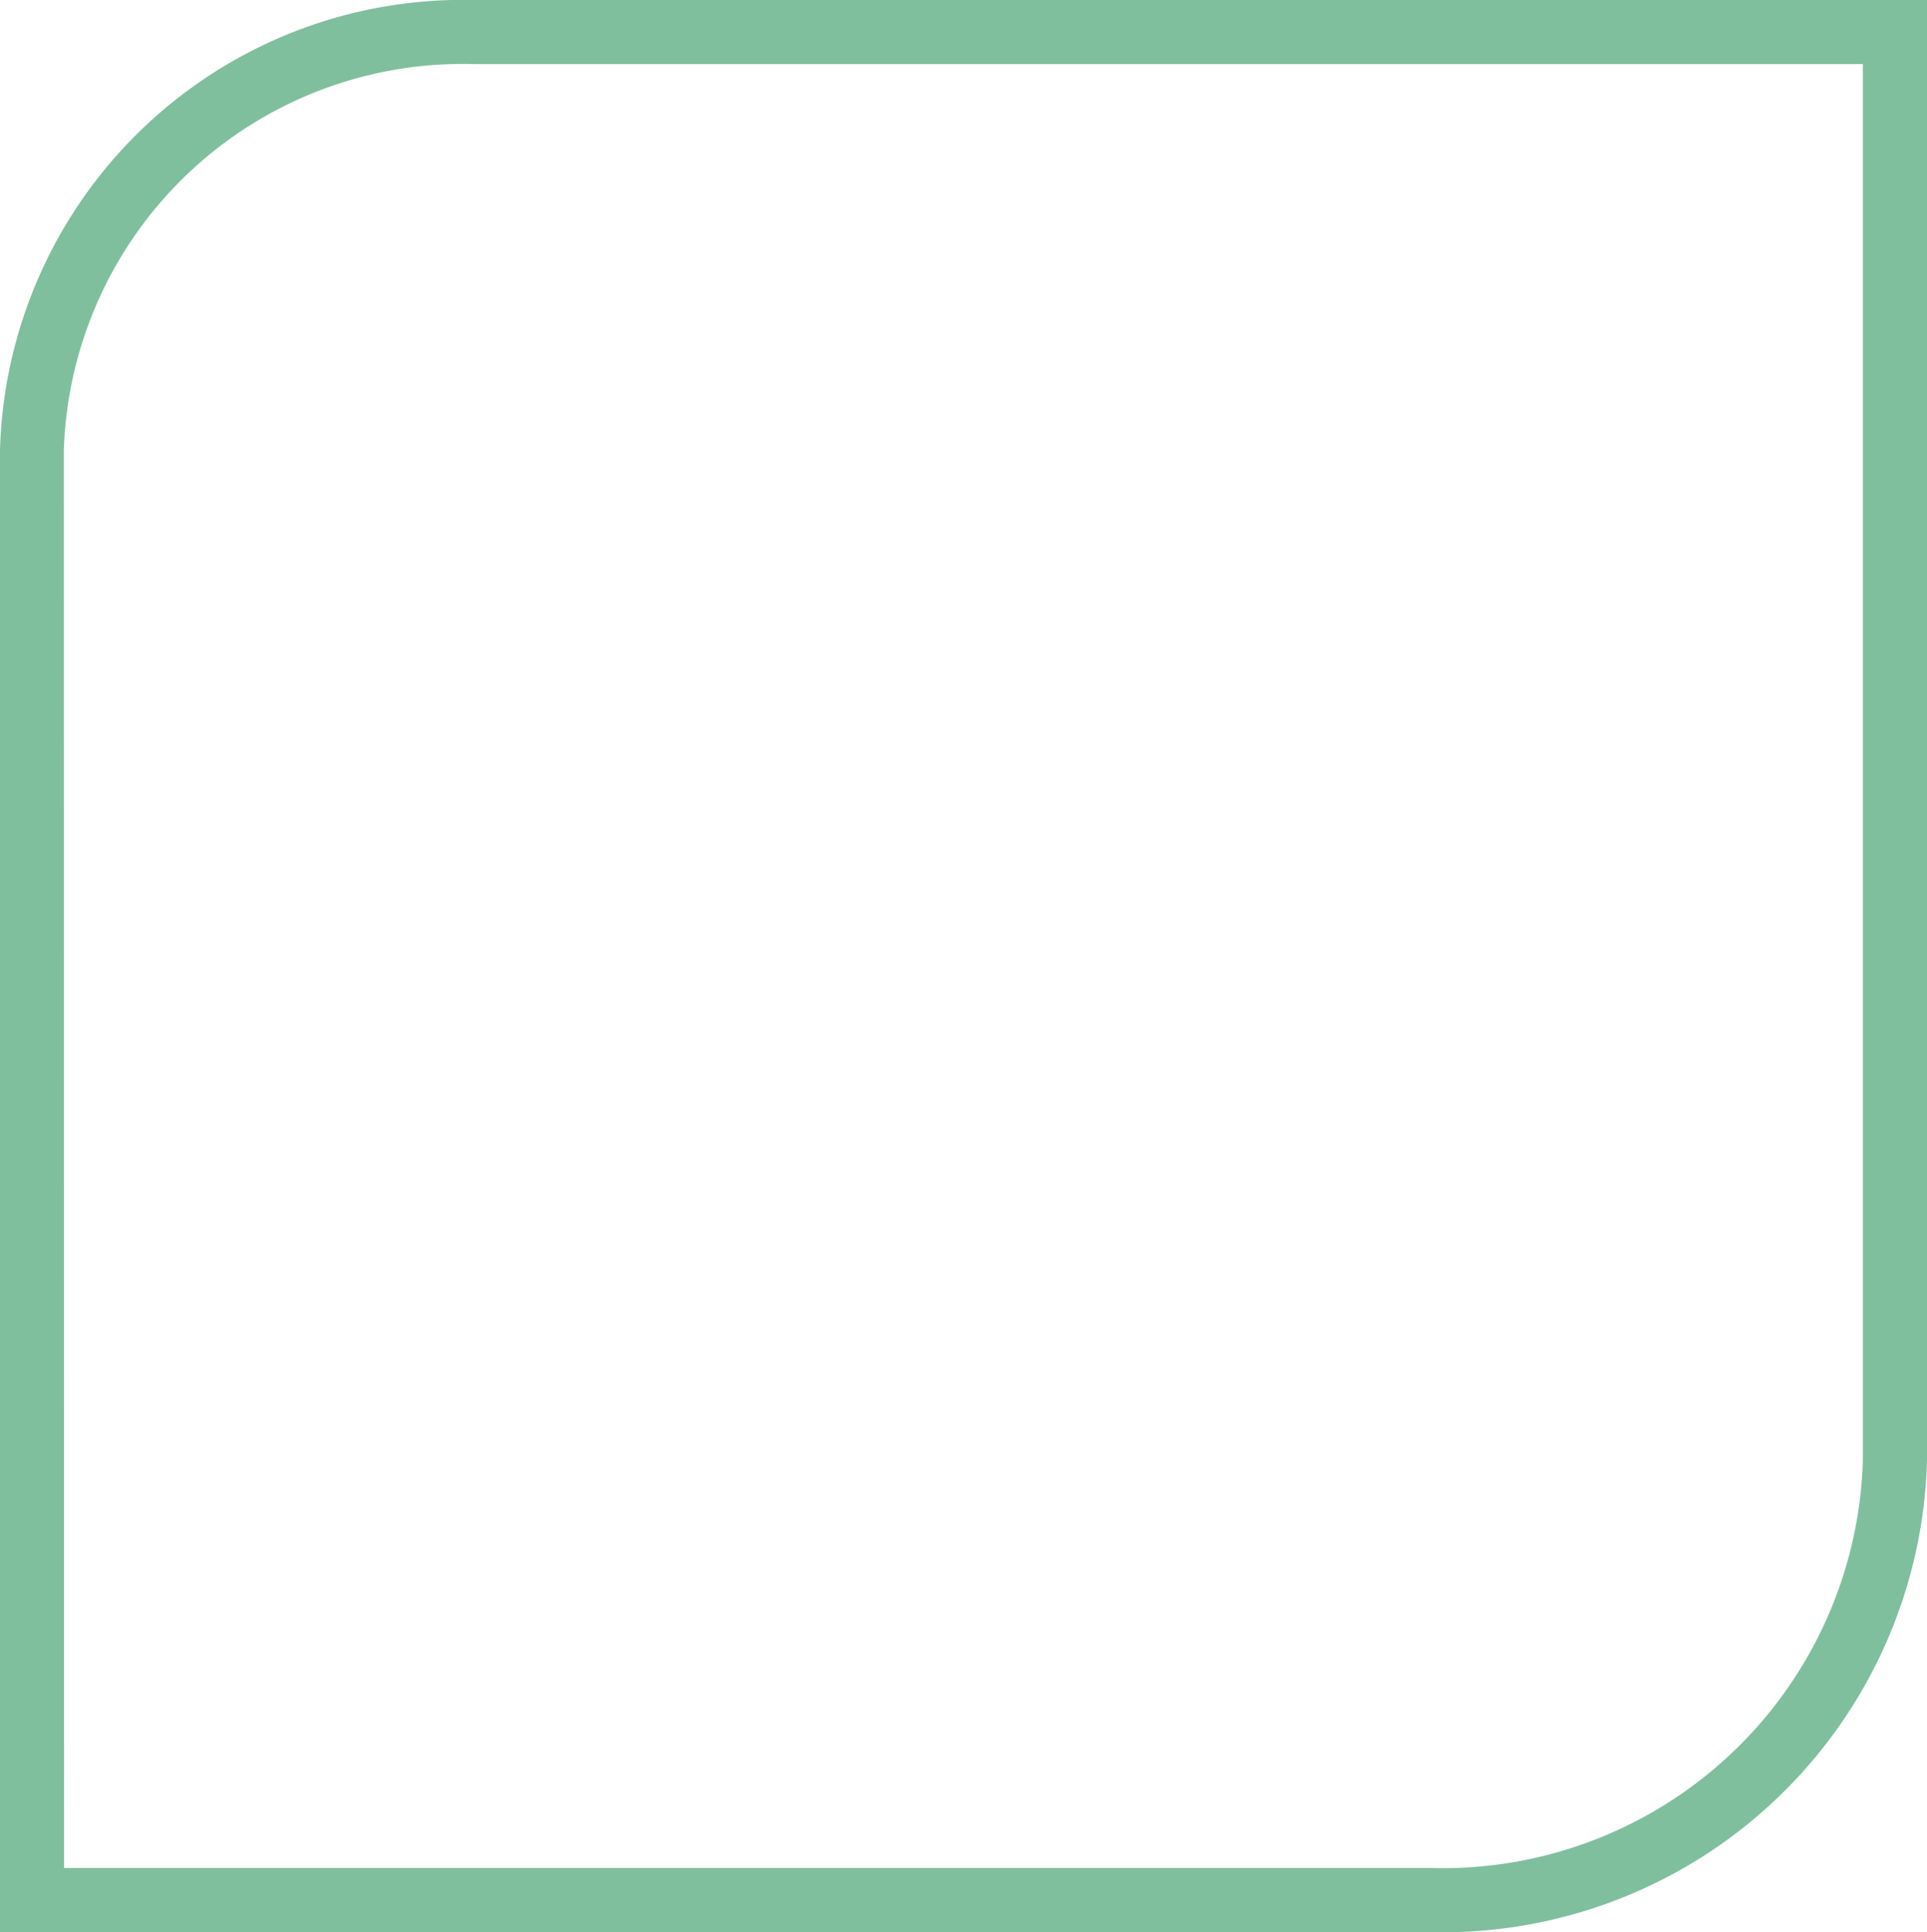
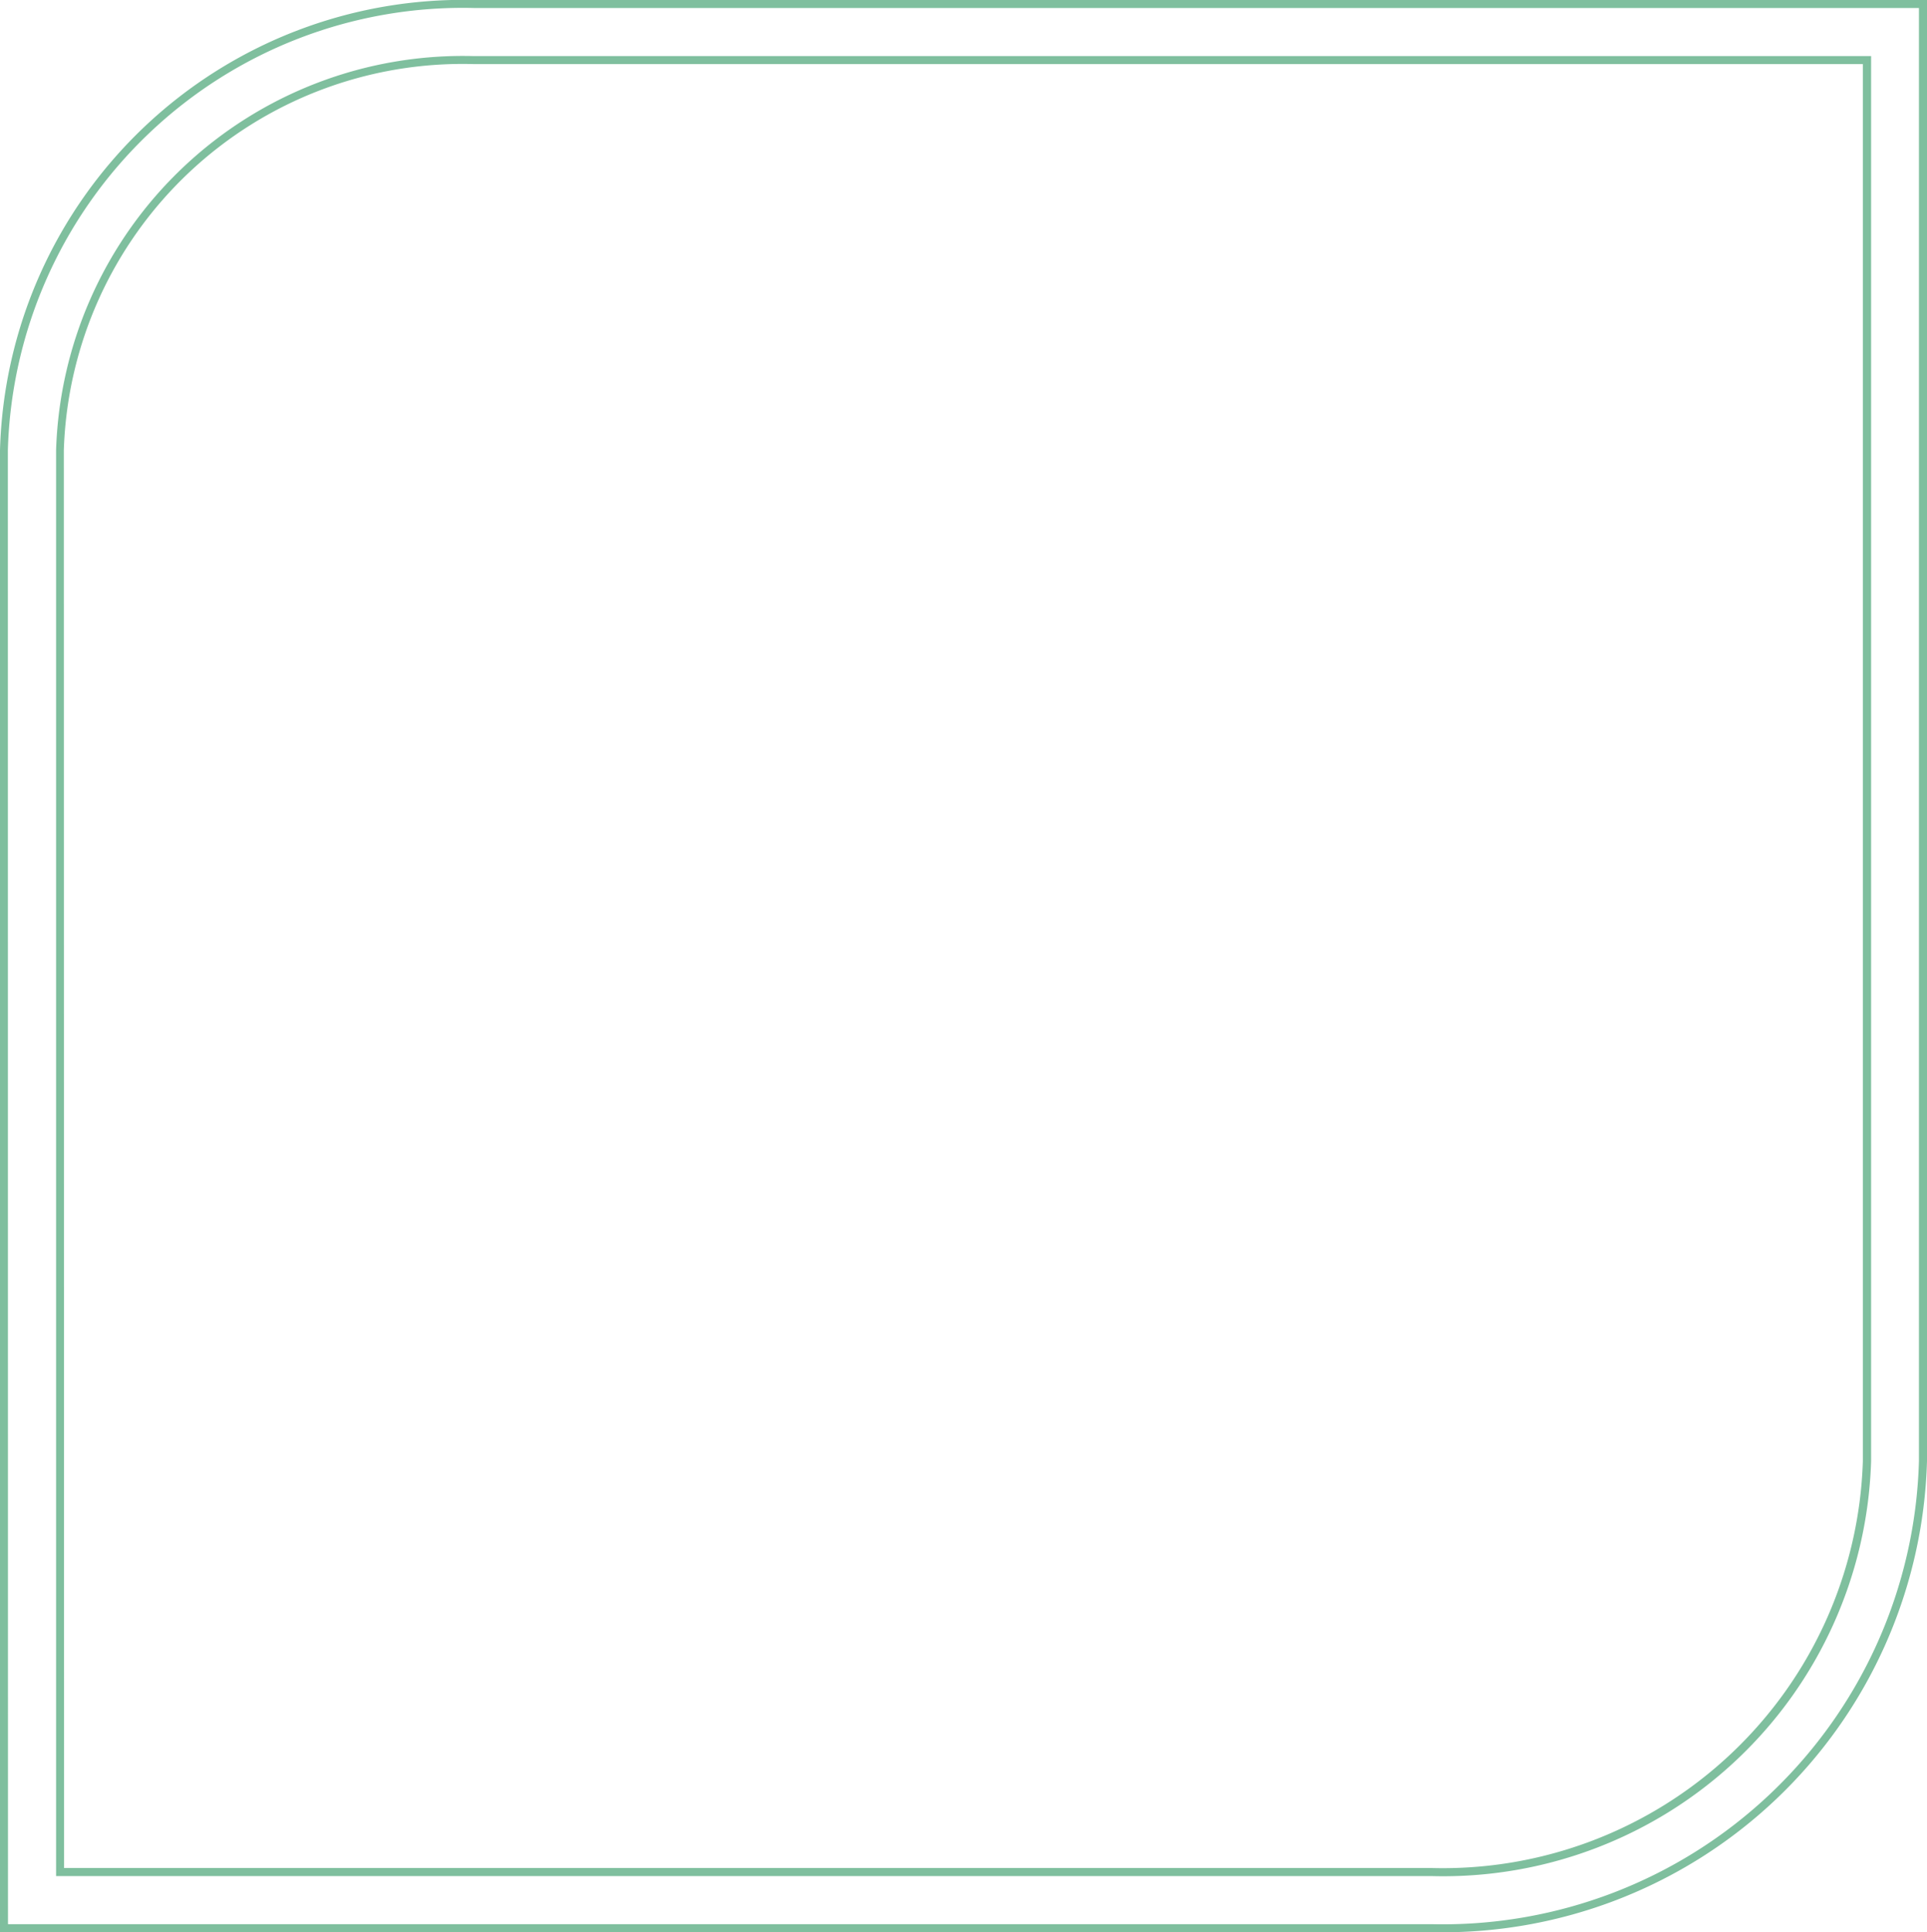
<svg xmlns="http://www.w3.org/2000/svg" width="30.613" height="30.689" viewBox="0 0 30.613 30.689">
  <defs>
    <style>.a{opacity:0.5;}.b{fill:#00803e;}</style>
  </defs>
  <g class="a" transform="translate(-484.075 -1192.865)">
    <g transform="translate(115 414)">
-       <path class="b" d="M391.811,809.49H369.139V786.017a7.292,7.292,0,0,1,7.465-7.089h23.02v23.145A7.631,7.631,0,0,1,391.811,809.49ZM370.03,808.6h21.781a6.741,6.741,0,0,0,6.922-6.526V779.819H376.6a6.4,6.4,0,0,0-6.574,6.2Z" />
      <path class="b" d="M391.811,809.554H369.075V786.017a7.356,7.356,0,0,1,7.529-7.152h23.084v23.208A7.7,7.7,0,0,1,391.811,809.554Zm-22.609-.127h22.609a7.568,7.568,0,0,0,7.749-7.354V778.992H376.6a7.229,7.229,0,0,0-7.4,7.025Zm22.609-.764H369.966V786.017a6.465,6.465,0,0,1,6.638-6.261H398.8v22.317A6.8,6.8,0,0,1,391.811,808.663Zm-21.718-.128h21.718a6.676,6.676,0,0,0,6.858-6.462v-22.19H376.6a6.338,6.338,0,0,0-6.511,6.134Z" />
    </g>
  </g>
</svg>